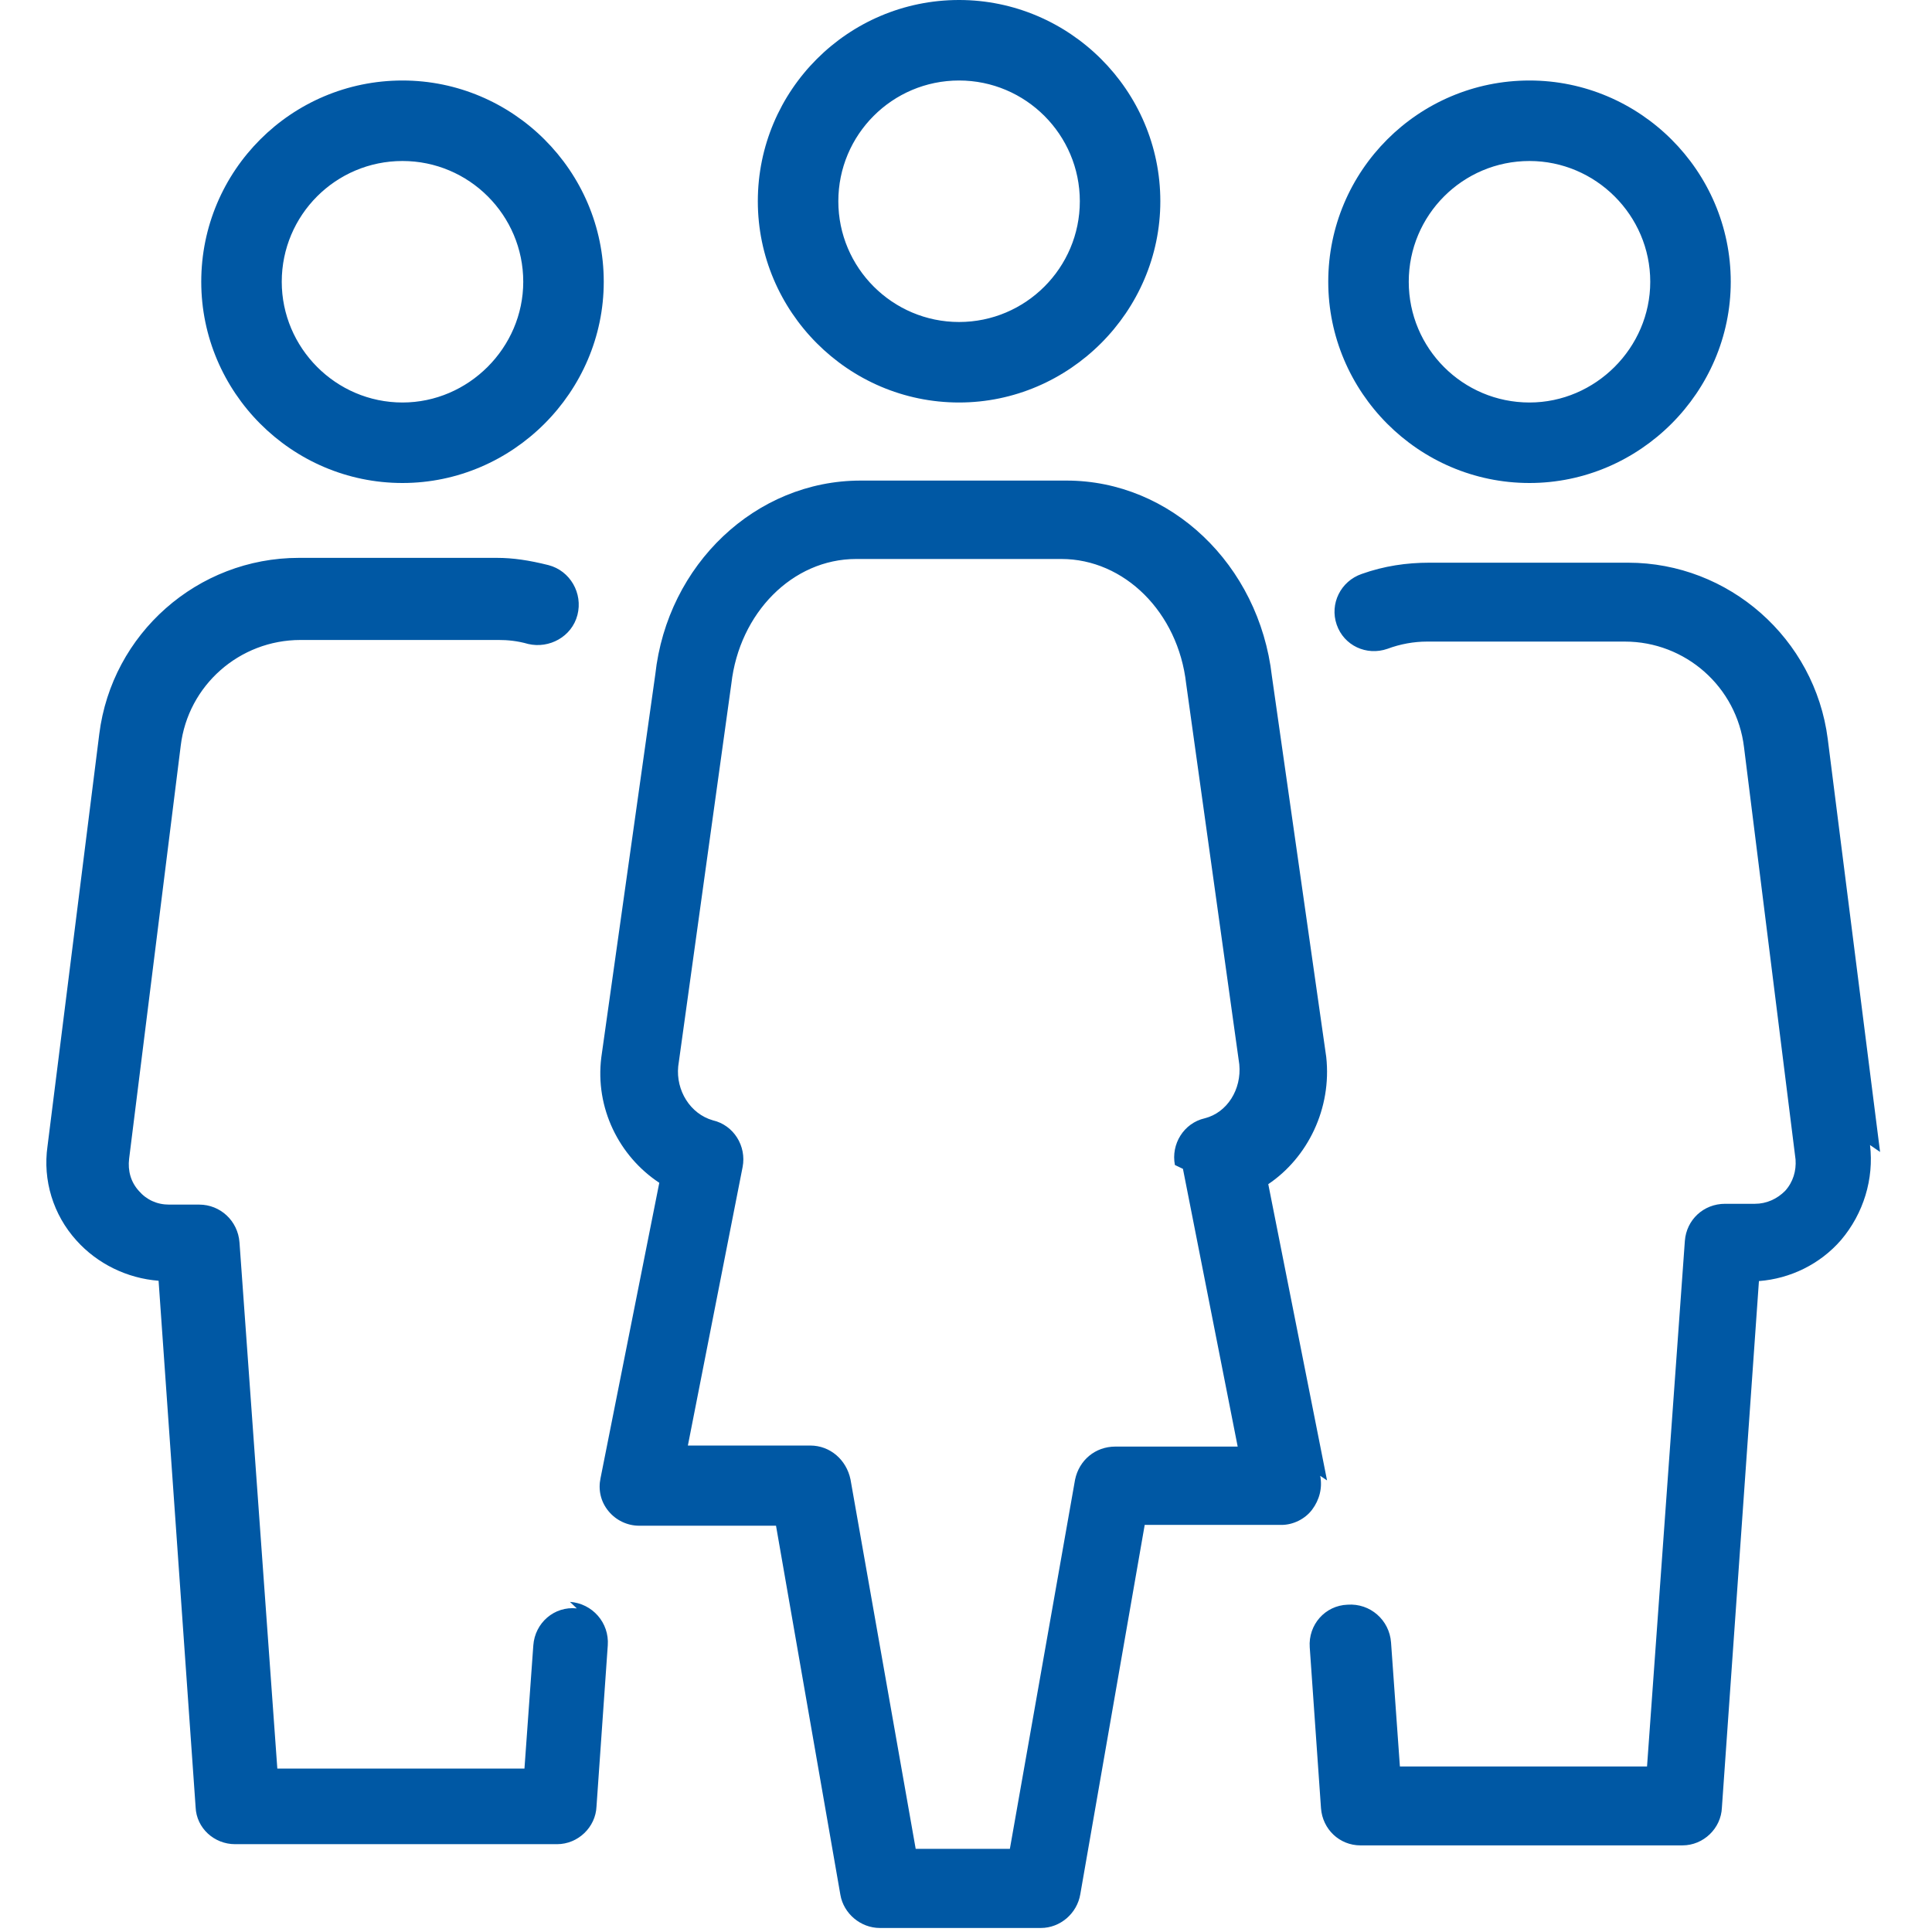
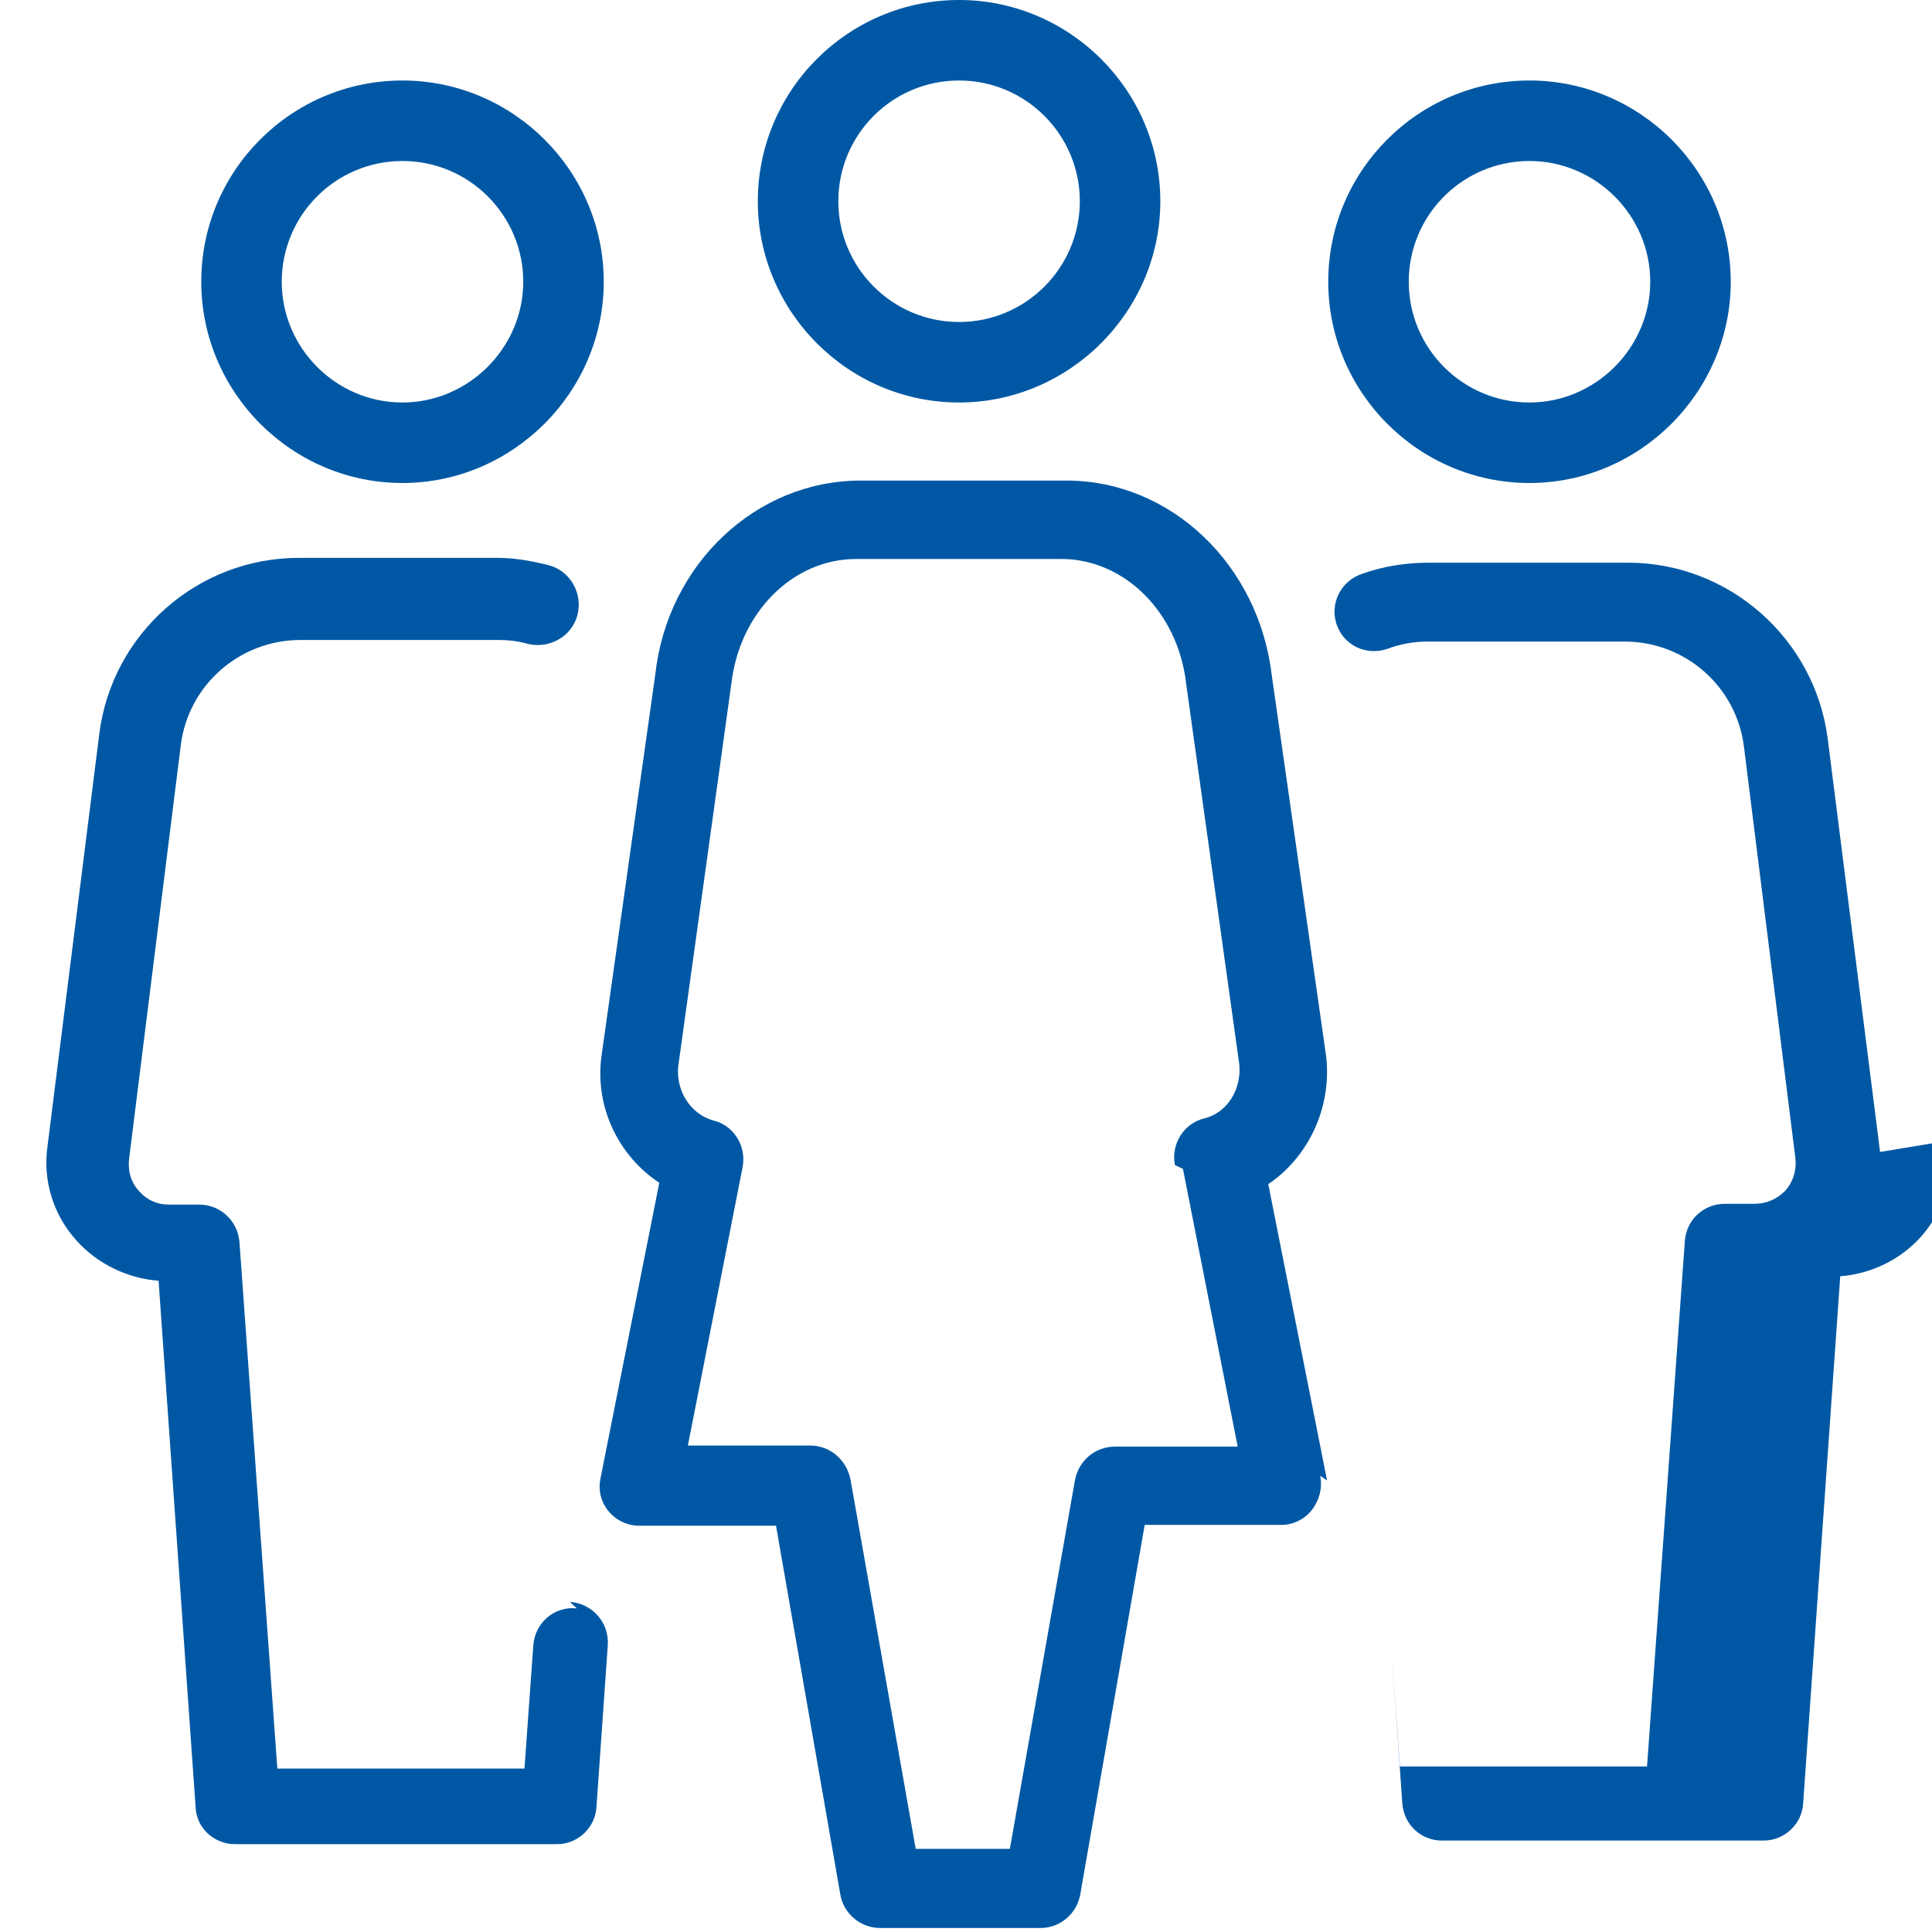
<svg xmlns="http://www.w3.org/2000/svg" viewBox="0 0 24 24">
-   <path fill="#0058A4" d="M11.914 5c1.37 0 2.5-1.13 2.5-2.5 0-1.38-1.13-2.5-2.5-2.5 -1.38 0-2.5 1.122-2.5 2.5 0 1.37 1.12 2.5 2.5 2.5Zm0-4c.827 0 1.5.673 1.5 1.5s-.673 1.5-1.5 1.5 -1.5-.673-1.5-1.5 .67-1.5 1.5-1.5ZM19 6c1.37 0 2.5-1.13 2.5-2.5C21.5 2.12 20.37 1 19 1c-1.38 0-2.5 1.12-2.5 2.5C16.5 4.87 17.62 6 19 6Zm0-4c.82 0 1.5.673 1.5 1.5 0 .82-.68 1.5-1.5 1.5 -.83 0-1.5-.673-1.5-1.5s.67-1.5 1.5-1.5ZM5 6c1.37 0 2.5-1.13 2.5-2.5C7.5 2.12 6.37 1 5 1 3.62 1 2.5 2.12 2.5 3.5 2.5 4.87 3.62 6 5 6Zm0-4c.827 0 1.5.673 1.5 1.5C6.5 4.32 5.82 5 5 5c-.83 0-1.5-.68-1.5-1.5C3.5 2.673 4.17 2 5 2Zm18.355 12.31l-.65-5.13c-.16-1.25-1.23-2.19-2.48-2.19h-2.47c-.28 0-.56.04-.84.14 -.26.09-.4.37-.31.63 .09.26.37.39.63.3 .16-.06.33-.09.49-.09h2.46c.75 0 1.39.56 1.48 1.314l.64 5.12c.01.14-.03.28-.13.39 -.1.1-.23.16-.375.16h-.37c-.27 0-.48.2-.5.46l-.47 6.53h-3.07l-.11-1.54c-.02-.28-.26-.49-.54-.47 -.28.01-.49.25-.47.53l.14 2c.02.26.23.46.49.46h4c.26 0 .48-.21.49-.47l.46-6.54c.39-.03.76-.21 1.02-.51 .28-.33.41-.76.36-1.18Zm-6.87 4.08l-.73-3.68c.49-.33.79-.94.72-1.58L15.8 8.4c-.16-1.39-1.26-2.43-2.55-2.43h-2.56c-1.3 0-2.4 1.04-2.55 2.41l-.67 4.753c-.08.63.22 1.23.72 1.56l-.73 3.67c-.03.14 0 .29.1.41 .09.11.23.18.38.18h1.7l.8 4.587c.04.23.25.41.49.41h2c.24 0 .45-.18.49-.42l.8-4.587h1.7c.14 0 .29-.07.38-.19 .09-.12.13-.27.1-.42Zm-1.79-3.87l.68 3.45h-1.52c-.25 0-.45.17-.5.41l-.81 4.587h-1.17l-.81-4.59c-.05-.24-.25-.42-.5-.42h-1.52l.68-3.46c.05-.26-.11-.52-.37-.58 -.28-.08-.46-.37-.43-.67l.66-4.753c.1-.88.76-1.55 1.55-1.55h2.55c.78 0 1.45.66 1.55 1.55l.66 4.728c.03.31-.15.6-.43.67 -.26.06-.42.32-.37.58Zm-7.53 5.46c-.28-.03-.52.18-.54.46l-.11 1.53h-3.07l-.47-6.536c-.02-.27-.24-.47-.5-.47H2.1c-.15 0-.28-.06-.375-.17 -.1-.11-.139-.25-.121-.4l.641-5.13c.09-.75.73-1.314 1.488-1.314h2.46c.11 0 .23.01.37.05 .26.06.54-.09.61-.36 .07-.27-.09-.55-.36-.62 -.24-.06-.44-.09-.64-.09H3.713c-1.258 0-2.324.94-2.48 2.19L.59 14.24c-.06.42.07.85.36 1.17 .26.29.63.47 1.02.5l.46 6.539c.01.26.23.46.49.46h4c.26 0 .48-.21.49-.47l.14-2c.02-.28-.19-.52-.47-.54Z" />
+   <path fill="#0058A4" d="M11.914 5c1.37 0 2.5-1.13 2.5-2.5 0-1.38-1.13-2.5-2.5-2.5 -1.38 0-2.5 1.122-2.5 2.5 0 1.37 1.12 2.5 2.5 2.5Zm0-4c.827 0 1.5.673 1.5 1.5s-.673 1.5-1.5 1.5 -1.5-.673-1.5-1.5 .67-1.5 1.5-1.5ZM19 6c1.37 0 2.5-1.13 2.5-2.5C21.5 2.12 20.37 1 19 1c-1.38 0-2.5 1.12-2.5 2.5C16.5 4.87 17.62 6 19 6Zm0-4c.82 0 1.5.673 1.5 1.5 0 .82-.68 1.5-1.5 1.5 -.83 0-1.5-.673-1.5-1.5s.67-1.5 1.5-1.5ZM5 6c1.37 0 2.5-1.13 2.5-2.5C7.5 2.12 6.37 1 5 1 3.62 1 2.5 2.12 2.5 3.5 2.5 4.87 3.62 6 5 6Zm0-4c.827 0 1.5.673 1.5 1.5C6.5 4.32 5.82 5 5 5c-.83 0-1.5-.68-1.5-1.5C3.5 2.673 4.17 2 5 2Zm18.355 12.31l-.65-5.13c-.16-1.25-1.23-2.19-2.48-2.19h-2.47c-.28 0-.56.04-.84.14 -.26.09-.4.37-.31.63 .09.26.37.39.63.3 .16-.06.33-.09.49-.09h2.46c.75 0 1.39.56 1.48 1.314l.64 5.12c.01.14-.03.28-.13.39 -.1.1-.23.16-.375.16h-.37c-.27 0-.48.2-.5.46l-.47 6.53h-3.07l-.11-1.54l.14 2c.02.26.23.46.49.46h4c.26 0 .48-.21.49-.47l.46-6.54c.39-.03.76-.21 1.02-.51 .28-.33.41-.76.36-1.18Zm-6.87 4.08l-.73-3.68c.49-.33.79-.94.72-1.58L15.8 8.4c-.16-1.39-1.26-2.43-2.55-2.43h-2.56c-1.3 0-2.4 1.04-2.55 2.41l-.67 4.753c-.08.63.22 1.23.72 1.56l-.73 3.67c-.03.14 0 .29.1.41 .09.11.23.18.38.18h1.7l.8 4.587c.04.23.25.41.49.41h2c.24 0 .45-.18.49-.42l.8-4.587h1.7c.14 0 .29-.07.38-.19 .09-.12.13-.27.1-.42Zm-1.79-3.87l.68 3.45h-1.52c-.25 0-.45.17-.5.41l-.81 4.587h-1.17l-.81-4.59c-.05-.24-.25-.42-.5-.42h-1.52l.68-3.46c.05-.26-.11-.52-.37-.58 -.28-.08-.46-.37-.43-.67l.66-4.753c.1-.88.76-1.55 1.55-1.55h2.55c.78 0 1.45.66 1.55 1.55l.66 4.728c.03.31-.15.6-.43.67 -.26.06-.42.32-.37.58Zm-7.53 5.46c-.28-.03-.52.18-.54.46l-.11 1.53h-3.07l-.47-6.536c-.02-.27-.24-.47-.5-.47H2.1c-.15 0-.28-.06-.375-.17 -.1-.11-.139-.25-.121-.4l.641-5.13c.09-.75.73-1.314 1.488-1.314h2.46c.11 0 .23.01.37.05 .26.06.54-.09.61-.36 .07-.27-.09-.55-.36-.62 -.24-.06-.44-.09-.64-.09H3.713c-1.258 0-2.324.94-2.48 2.19L.59 14.24c-.06.42.07.85.36 1.17 .26.29.63.47 1.02.5l.46 6.539c.01.26.23.46.49.46h4c.26 0 .48-.21.49-.47l.14-2c.02-.28-.19-.52-.47-.54Z" />
</svg>